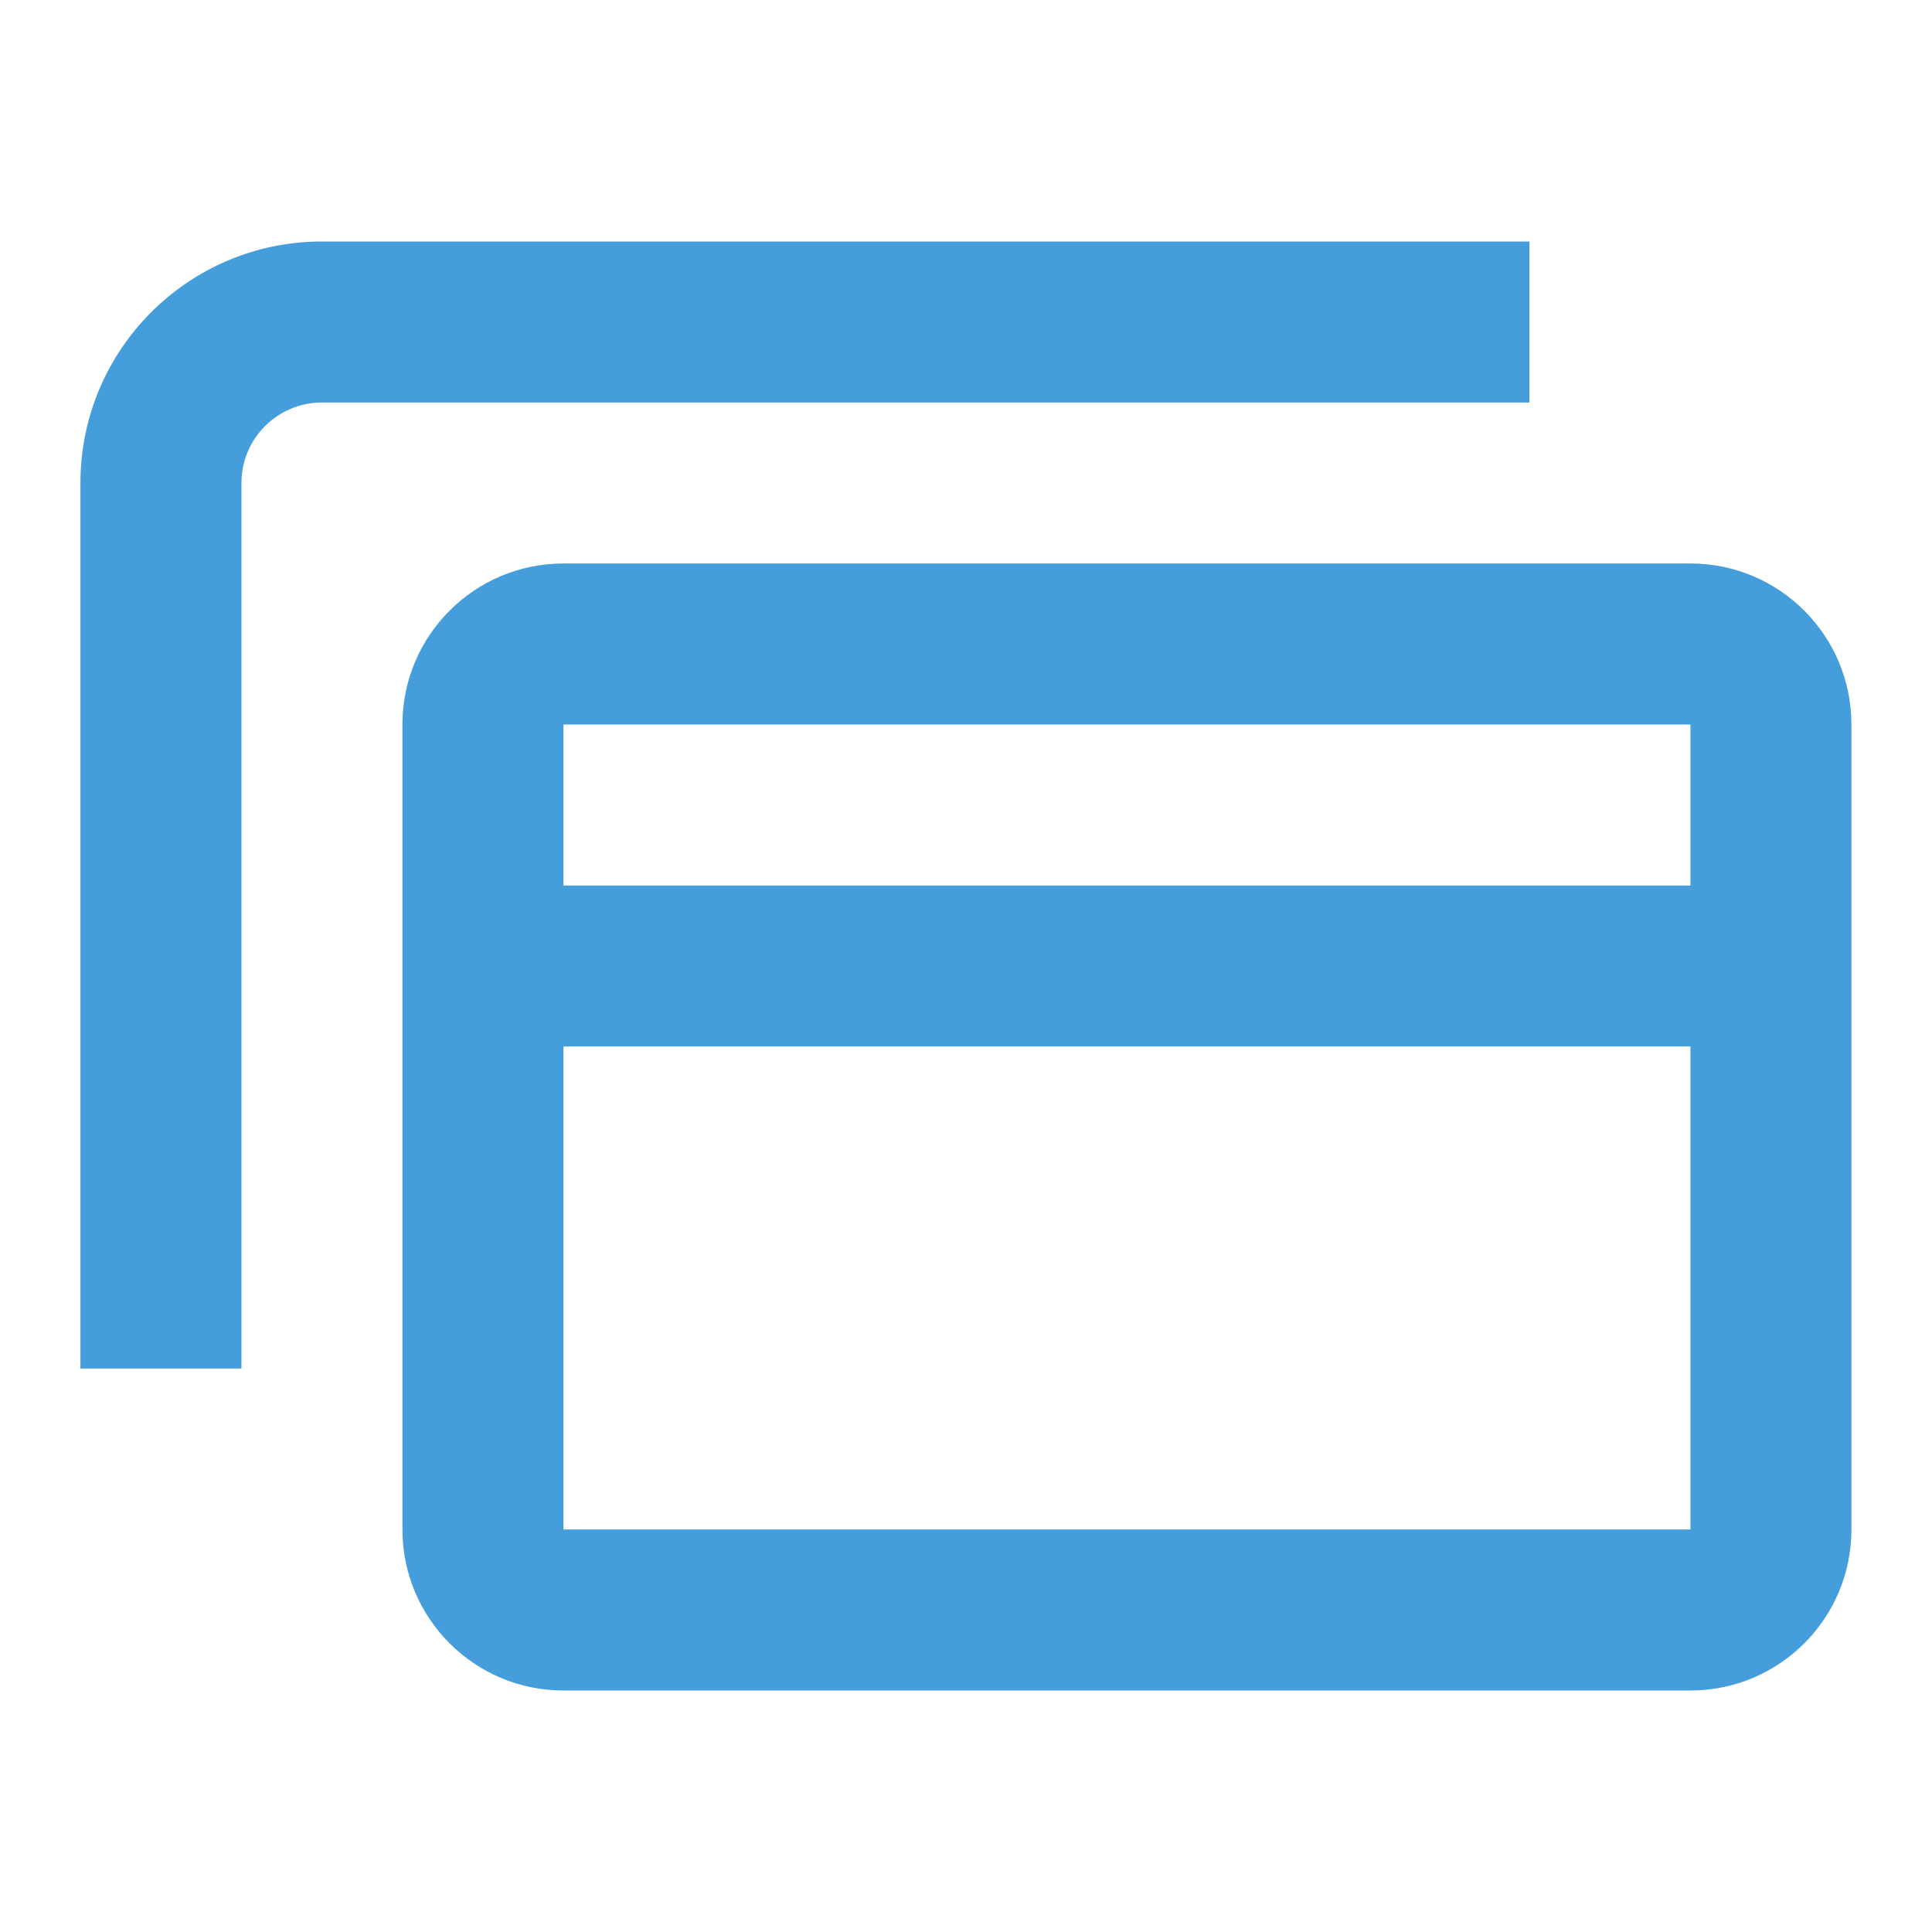
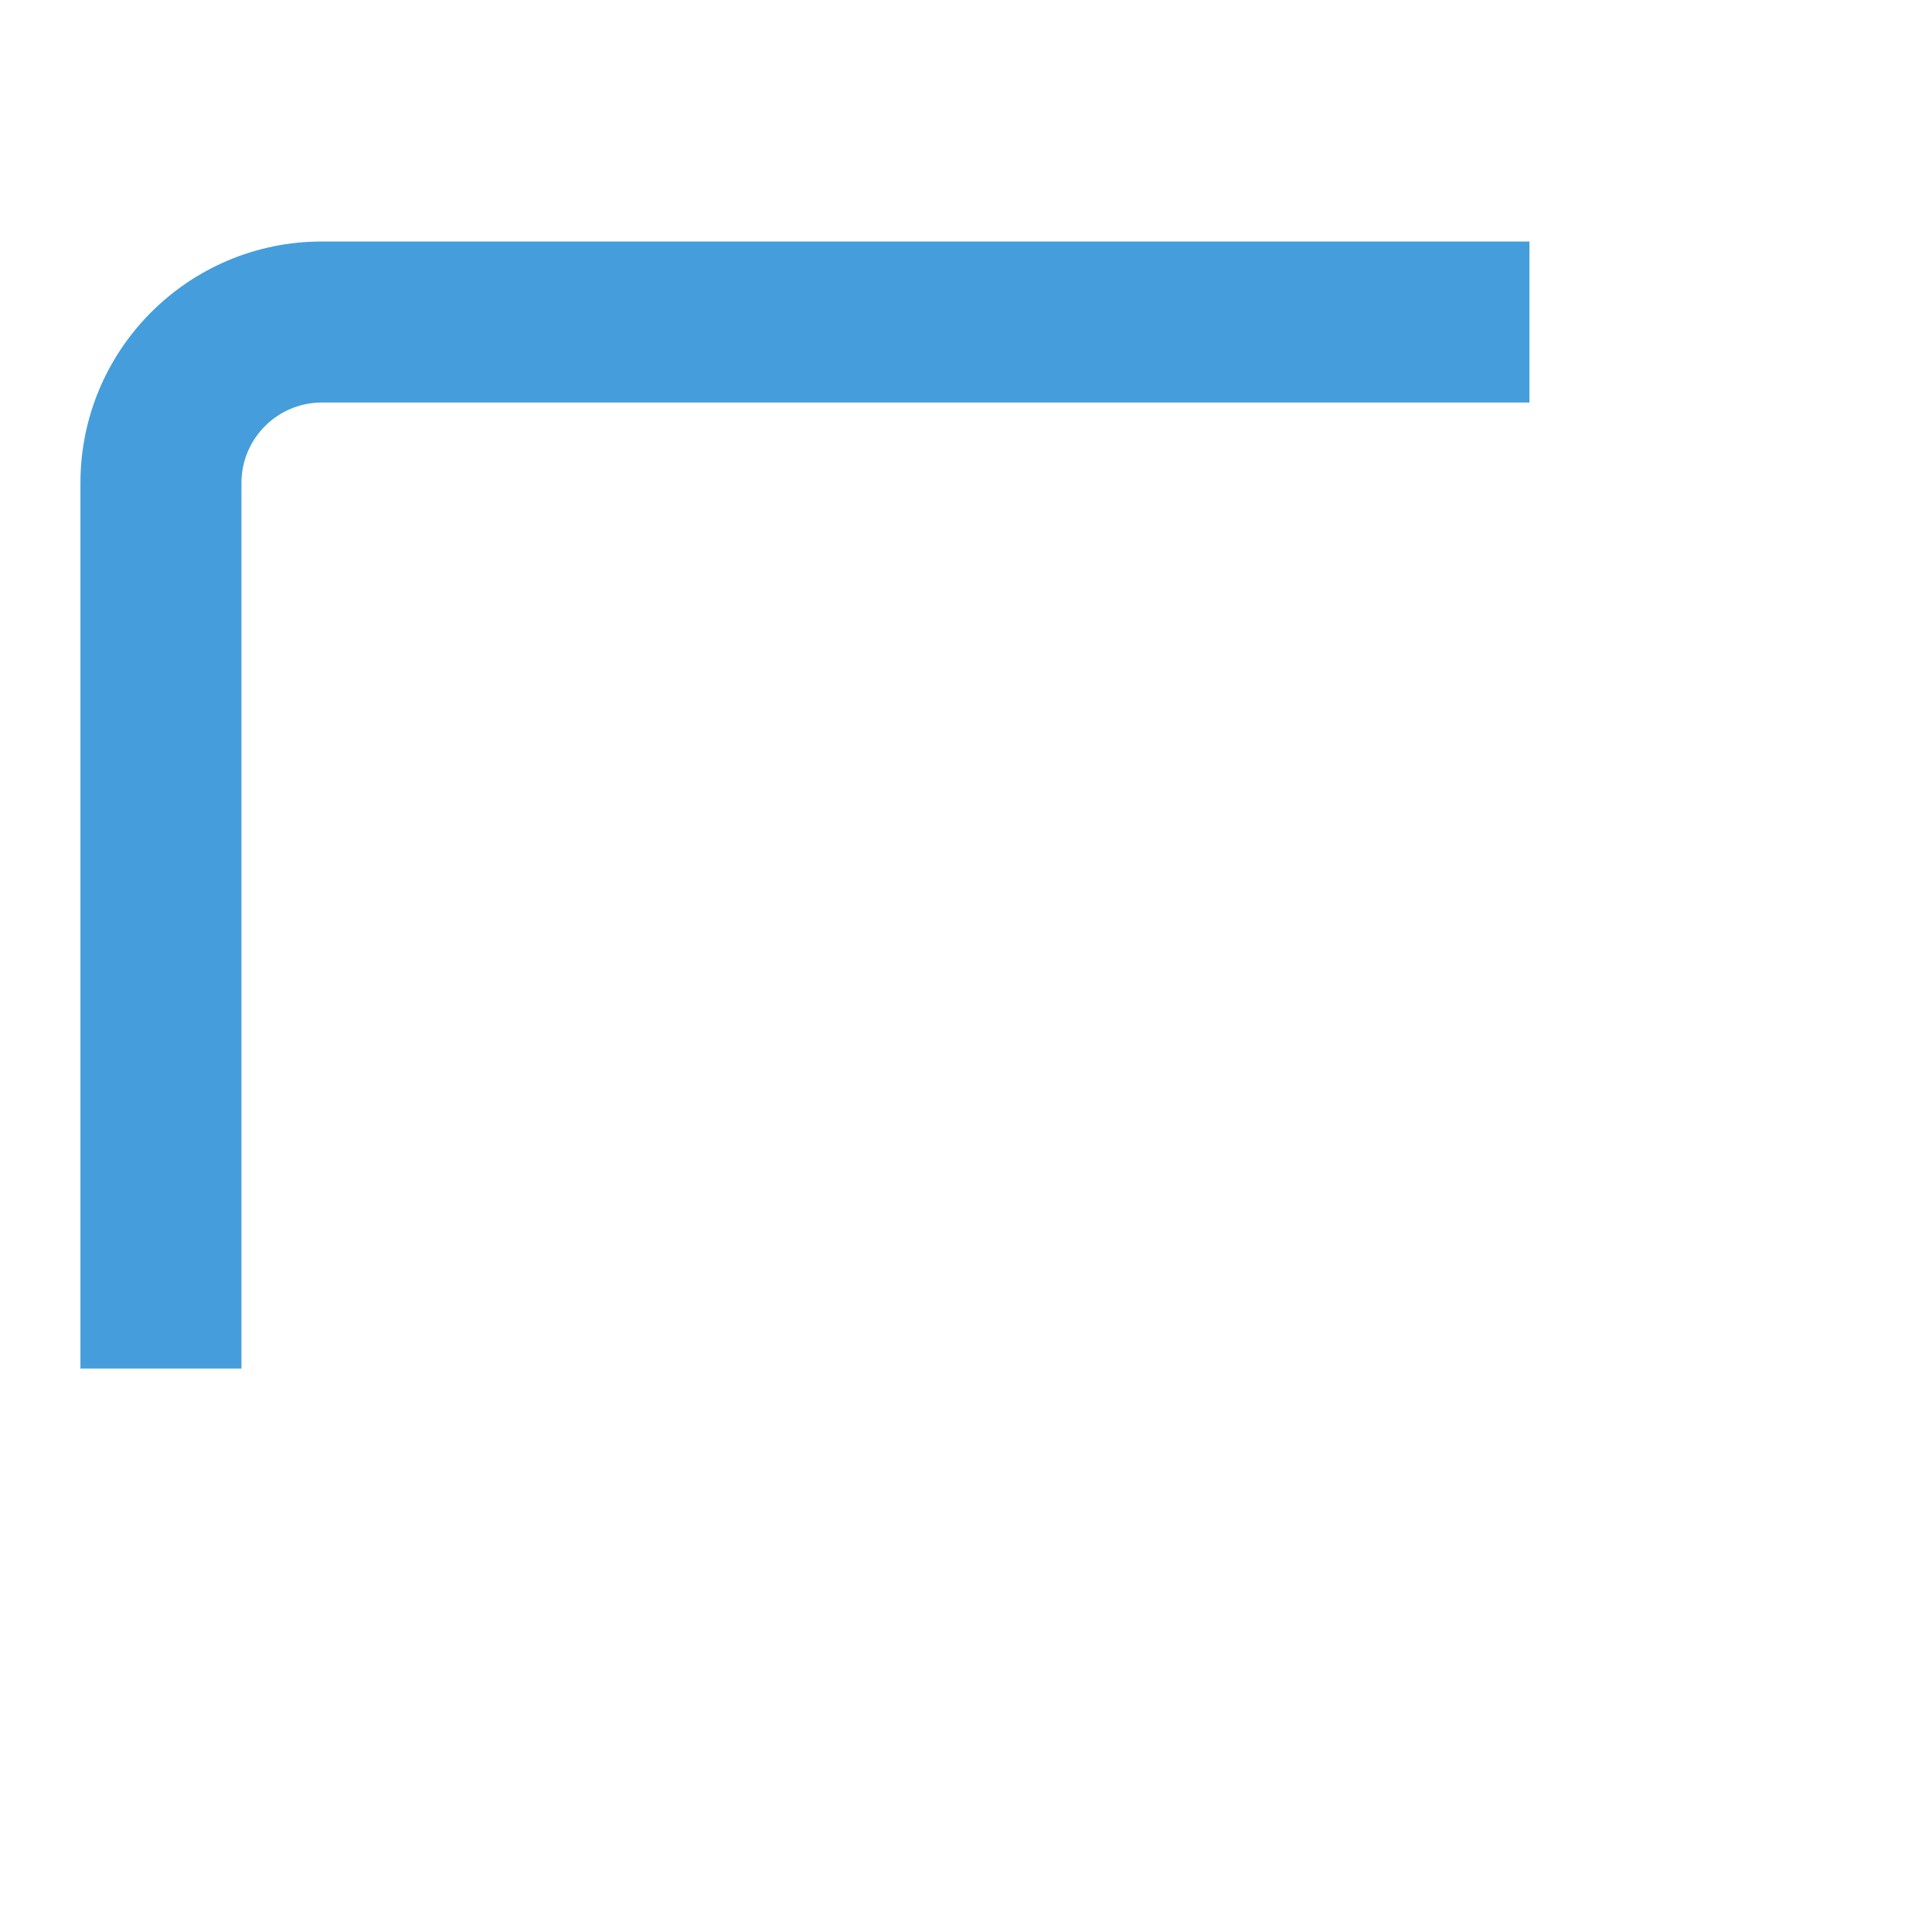
<svg xmlns="http://www.w3.org/2000/svg" width="44" height="44" viewBox="0 0 44 44" fill="none">
  <path d="M7.332 5.5C4.294 5.5 1.832 7.962 1.832 11V31.167H5.499V11C5.499 9.987 6.32 9.167 7.332 9.167H34.832V5.5H7.332Z" fill="#459EDB" />
-   <path fill-rule="evenodd" clip-rule="evenodd" d="M12.832 12.833C10.807 12.833 9.165 14.475 9.165 16.5V34.833C9.165 36.858 10.807 38.5 12.832 38.5H38.499C40.524 38.5 42.165 36.858 42.165 34.833L42.165 16.5C42.165 14.475 40.524 12.833 38.499 12.833H12.832ZM12.832 16.5H38.499L38.499 20.167L12.832 20.167V16.5ZM12.832 23.833L38.499 23.833V34.833H12.832V23.833Z" fill="#459EDB" />
</svg>